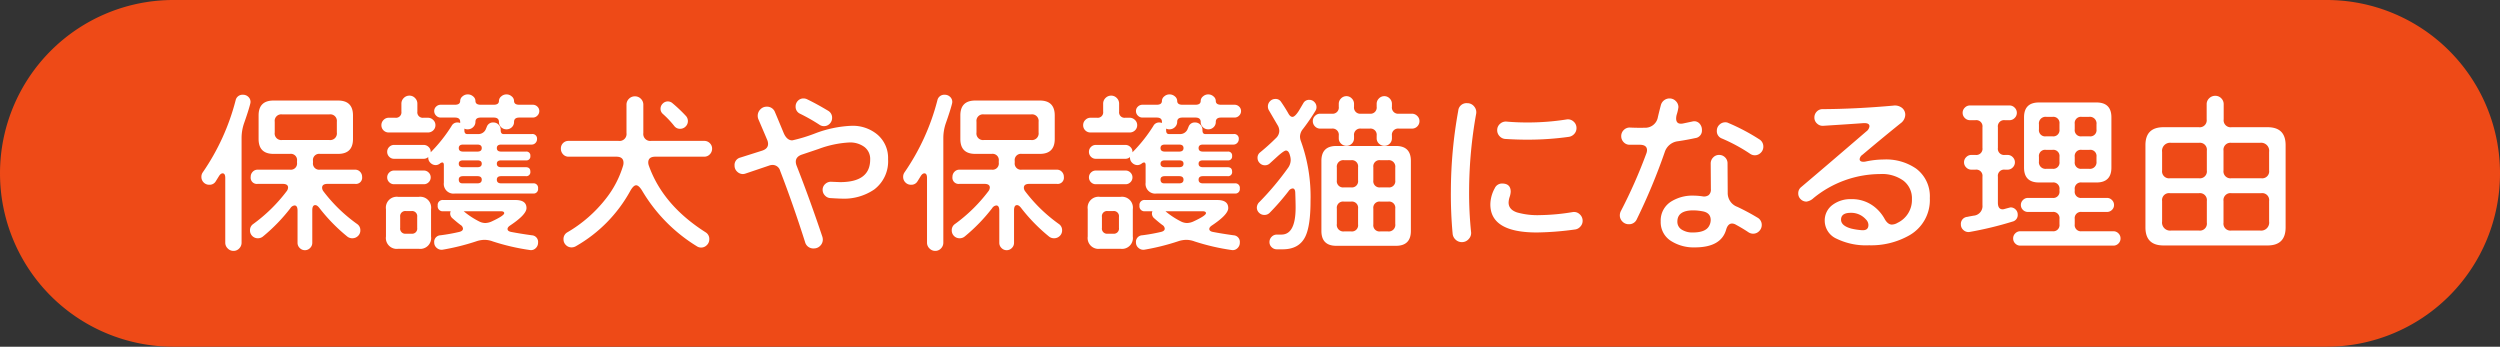
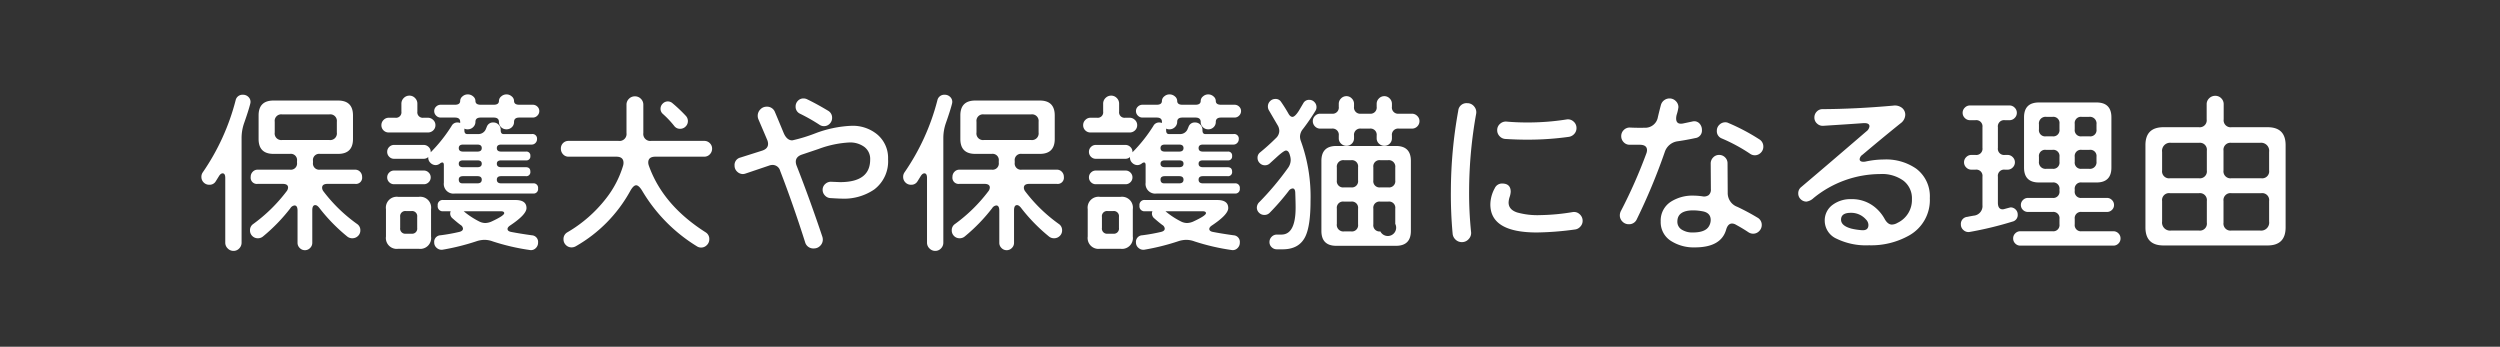
<svg xmlns="http://www.w3.org/2000/svg" width="570" height="79.048" viewBox="0 0 570 79.048">
  <rect x="0" y="0" width="570" height="79.048" fill="#333333" stroke="none" />
  <g id="グループ_1764" data-name="グループ 1764" transform="translate(-4036 -1347.476)">
-     <path id="パス_523" data-name="パス 523" d="M599.419,666.549H108.467a39.524,39.524,0,0,1,0-79.048H599.419a39.524,39.524,0,1,1,0,79.048" transform="translate(3967.057 759.975)" fill="#ee4a17" />
-     <path id="パス_2547" data-name="パス 2547" d="M-202.44-14.2a1.414,1.414,0,0,1-1.6,1.6h-6.28q-1.24,0-1.24.88a1.445,1.445,0,0,0,.32.84,35.348,35.348,0,0,0,7.68,7.44A1.678,1.678,0,0,1-202.84-2a1.707,1.707,0,0,1-.54,1.28,1.807,1.807,0,0,1-1.3.52,1.8,1.8,0,0,1-1.2-.44,39.443,39.443,0,0,1-6.28-6.44q-.52-.68-.96-.68-.68,0-.68,1.2V.84a1.614,1.614,0,0,1-.5,1.18,1.614,1.614,0,0,1-1.18.5,1.614,1.614,0,0,1-1.18-.5,1.614,1.614,0,0,1-.5-1.18V-6.48q0-1.2-.68-1.2a1.29,1.29,0,0,0-.96.64A39.856,39.856,0,0,1-225-.64a1.8,1.8,0,0,1-1.2.44,1.74,1.74,0,0,1-1.28-.52A1.74,1.74,0,0,1-228-2a1.678,1.678,0,0,1,.72-1.44,36.046,36.046,0,0,0,7.6-7.44,1.513,1.513,0,0,0,.36-.88q0-.84-1.24-.84h-5.68a1.414,1.414,0,0,1-1.6-1.6,1.616,1.616,0,0,1,.46-1.16,1.515,1.515,0,0,1,1.14-.48h7.36a1.414,1.414,0,0,0,1.6-1.6v-.4a1.414,1.414,0,0,0-1.6-1.6h-3.76q-3.4,0-3.4-3.4V-28.2q0-3.4,3.4-3.4h14.72q3.4,0,3.4,3.4v5.36q0,3.4-3.4,3.4h-4.12a1.414,1.414,0,0,0-1.6,1.6v.4a1.414,1.414,0,0,0,1.6,1.6h8a1.515,1.515,0,0,1,1.14.48A1.616,1.616,0,0,1-202.44-14.2Zm-25.44-17.08a2.188,2.188,0,0,1-.08.48q-.4,1.56-1.36,4.28a10.387,10.387,0,0,0-.6,3.44V.8a1.839,1.839,0,0,1-.54,1.32,1.741,1.741,0,0,1-1.3.56,1.806,1.806,0,0,1-1.32-.56A1.806,1.806,0,0,1-233.64.8V-13.96q0-1.04-.6-1.04-.44,0-.84.64l-.72,1.16a1.606,1.606,0,0,1-1.48.8,1.74,1.74,0,0,1-1.28-.52,1.74,1.74,0,0,1-.52-1.28,1.72,1.72,0,0,1,.32-1.04,51.479,51.479,0,0,0,7.48-16.4,1.594,1.594,0,0,1,1.68-1.28,1.7,1.7,0,0,1,1.22.48A1.549,1.549,0,0,1-227.88-31.28Zm19.68,6.96v-2.44a1.5,1.5,0,0,0-1.72-1.68h-10.76a1.485,1.485,0,0,0-1.68,1.68v2.44a1.5,1.5,0,0,0,1.68,1.72h10.76A1.52,1.52,0,0,0-208.2-24.32Zm46.16-4.88a1.422,1.422,0,0,1-.44,1.04,1.422,1.422,0,0,1-1.04.44h-3.08q-1.2,0-1.2,1a1.6,1.6,0,0,1-.5,1.2,1.7,1.7,0,0,1-1.22.48,1.7,1.7,0,0,1-1.22-.48,1.6,1.6,0,0,1-.5-1.2q0-1-1.2-1h-2.96q-1.2,0-1.2.96a1.628,1.628,0,0,1-.52,1.22,1.727,1.727,0,0,1-1.24.5,1.533,1.533,0,0,1-.76-.16v.4q0,.84.64.84h2.4a1.838,1.838,0,0,0,1.88-1.2l.2-.48a1.47,1.47,0,0,1,1.48-.96,1.6,1.6,0,0,1,1.2.5,1.647,1.647,0,0,1,.48,1.18v.08q0,.88.64.88h6.44a1.043,1.043,0,0,1,1.2,1.16,1.2,1.2,0,0,1-.36.88,1.151,1.151,0,0,1-.84.36h-6.96q-1,0-1,.8t1,.8h5.64a.884.884,0,0,1,1,1,.884.884,0,0,1-1,1h-5.64q-1,0-1,.76,0,.8,1,.8h5.6q1.04,0,1.04,1a.919.919,0,0,1-1.04,1.04h-5.6q-1,0-1,.8,0,.84,1,.84h7.24a1.025,1.025,0,0,1,1.16,1.16,1.025,1.025,0,0,1-1.16,1.16h-17.8a2.21,2.21,0,0,1-2.52-2.48v-4q0-.6-.36-.6a.88.88,0,0,0-.48.2,1.66,1.66,0,0,1-1,.4,1.68,1.68,0,0,1-1.2-.5,1.584,1.584,0,0,1-.52-1.18v-.16a1.5,1.5,0,0,1-1.04.4h-6.76a1.5,1.5,0,0,1-1.1-.46,1.548,1.548,0,0,1-.46-1.14,1.5,1.5,0,0,1,.46-1.1,1.5,1.5,0,0,1,1.1-.46h6.76a1.568,1.568,0,0,1,1.12.46,1.471,1.471,0,0,1,.48,1.1v.12a34.7,34.7,0,0,0,4.76-6,1.451,1.451,0,0,1,1.36-.8,1.507,1.507,0,0,1,.6.12v-.28q0-.96-1.2-.96h-3.24a1.422,1.422,0,0,1-1.04-.44A1.422,1.422,0,0,1-186-29.2a1.357,1.357,0,0,1,.44-1.02,1.456,1.456,0,0,1,1.04-.42h3.24q1.2,0,1.2-.88a1.347,1.347,0,0,1,.52-1.02,1.757,1.757,0,0,1,1.2-.46,1.809,1.809,0,0,1,1.24.46,1.347,1.347,0,0,1,.52,1.02q0,.88,1.2.88h2.96q1.2,0,1.2-.88a1.347,1.347,0,0,1,.52-1.02,1.757,1.757,0,0,1,1.2-.46,1.757,1.757,0,0,1,1.2.46,1.347,1.347,0,0,1,.52,1.02q0,.88,1.2.88h3.08a1.456,1.456,0,0,1,1.04.42A1.358,1.358,0,0,1-162.04-29.2ZM-185.72-26a1.6,1.6,0,0,1-.5,1.2,1.7,1.7,0,0,1-1.22.48h-8.92a1.628,1.628,0,0,1-1.2-.48,1.628,1.628,0,0,1-.48-1.2,1.614,1.614,0,0,1,.5-1.18,1.614,1.614,0,0,1,1.18-.5h1.48a1.237,1.237,0,0,0,1.4-1.4v-1.8a1.772,1.772,0,0,1,.54-1.3,1.772,1.772,0,0,1,1.3-.54,1.727,1.727,0,0,1,1.26.54,1.772,1.772,0,0,1,.54,1.3v1.8a1.237,1.237,0,0,0,1.4,1.4h1a1.68,1.68,0,0,1,1.2.5A1.584,1.584,0,0,1-185.72-26ZM-162.32.8a1.678,1.678,0,0,1-.56,1.28,1.5,1.5,0,0,1-1.32.4A49.454,49.454,0,0,1-172.64.52a5.563,5.563,0,0,0-1.88-.36,6.075,6.075,0,0,0-1.84.32,52.005,52.005,0,0,1-7.68,1.92,1.637,1.637,0,0,1-1.36-.38A1.572,1.572,0,0,1-186,.76a1.491,1.491,0,0,1,1.44-1.64,41.237,41.237,0,0,0,4.24-.76q.88-.2.88-.76a1.087,1.087,0,0,0-.56-.84q-.76-.56-1.8-1.48a1.439,1.439,0,0,1-.56-1.12,1.328,1.328,0,0,1,.12-.52h-1.68a1.131,1.131,0,0,1-1.28-1.28,1.131,1.131,0,0,1,1.28-1.28h16.44q2.52,0,2.52,1.84,0,1.48-3.72,3.96-.6.4-.6.8,0,.52.84.68,2.08.4,4.68.76A1.512,1.512,0,0,1-162.32.8ZM-186.8-14.08a1.5,1.5,0,0,1-.46,1.1,1.5,1.5,0,0,1-1.1.46h-6.8a1.5,1.5,0,0,1-1.1-.46,1.5,1.5,0,0,1-.46-1.1,1.5,1.5,0,0,1,.46-1.1,1.5,1.5,0,0,1,1.1-.46h6.8a1.5,1.5,0,0,1,1.1.46A1.5,1.5,0,0,1-186.8-14.08Zm.08,13.48a2.475,2.475,0,0,1-2.8,2.8h-4.68A2.475,2.475,0,0,1-197-.6V-6.84a2.475,2.475,0,0,1,2.8-2.8h4.68a2.475,2.475,0,0,1,2.8,2.8Zm11.56-20.16q0-.8-1-.8h-3.24q-1,0-1,.8t1,.8h3.24Q-175.16-19.96-175.16-20.76Zm0,3.56q0-.76-1-.76h-3.24q-1,0-1,.76,0,.8,1,.8h3.24Q-175.16-16.4-175.16-17.2Zm0,3.64q0-.8-1-.8h-3.24q-1,0-1,.76,0,.88.84.88h3.4Q-175.16-12.72-175.16-13.56Zm5.12,7.64q0-.44-.8-.44h-8.44A18.351,18.351,0,0,0-175.68-4a3.091,3.091,0,0,0,1.32.32,3.633,3.633,0,0,0,1.48-.36Q-170.04-5.36-170.04-5.92Zm-19.84,3.36V-5.08A1.167,1.167,0,0,0-191.2-6.4h-1.24a1.167,1.167,0,0,0-1.32,1.32v2.52a1.167,1.167,0,0,0,1.32,1.32h1.24A1.167,1.167,0,0,0-189.88-2.56Zm61.72-24.36a1.693,1.693,0,0,1-.52,1.24,1.693,1.693,0,0,1-1.24.52,1.6,1.6,0,0,1-1.32-.6,21.652,21.652,0,0,0-2.64-2.8,1.522,1.522,0,0,1-.52-1.16,1.614,1.614,0,0,1,.5-1.18,1.614,1.614,0,0,1,1.18-.5,1.593,1.593,0,0,1,1.04.4,33.727,33.727,0,0,1,3.04,2.88A1.717,1.717,0,0,1-128.16-26.92Zm5.52,6.28a1.807,1.807,0,0,1-.52,1.3,1.707,1.707,0,0,1-1.28.54h-11.12q-1.64,0-1.64,1.32a2.153,2.153,0,0,0,.12.68q3.2,9.04,12.96,15.24a1.751,1.751,0,0,1,.84,1.6,1.806,1.806,0,0,1-.56,1.32,1.806,1.806,0,0,1-1.32.56,1.777,1.777,0,0,1-1-.32,36.837,36.837,0,0,1-12.36-12.52q-.8-1.36-1.44-1.36t-1.4,1.4A32.508,32.508,0,0,1-153.68,1.6a1.957,1.957,0,0,1-1,.28,1.772,1.772,0,0,1-1.3-.54,1.772,1.772,0,0,1-.54-1.3,1.731,1.731,0,0,1,.88-1.6,30.741,30.741,0,0,0,8.76-7.64,22.644,22.644,0,0,0,3.96-7.6,2.481,2.481,0,0,0,.08-.6q0-1.4-1.64-1.4h-10.88a1.644,1.644,0,0,1-1.26-.54,1.846,1.846,0,0,1-.5-1.3,1.708,1.708,0,0,1,.5-1.26,1.708,1.708,0,0,1,1.26-.5h11.4a1.591,1.591,0,0,0,1.8-1.8v-6.44A1.852,1.852,0,0,1-141.6-32a1.852,1.852,0,0,1,1.36-.56,1.852,1.852,0,0,1,1.36.56,1.852,1.852,0,0,1,.56,1.36v6.44a1.591,1.591,0,0,0,1.8,1.8h12.08a1.74,1.74,0,0,1,1.28.52A1.693,1.693,0,0,1-122.64-20.64Zm27.36-7a1.839,1.839,0,0,1-.54,1.32,1.786,1.786,0,0,1-1.34.56,1.777,1.777,0,0,1-1-.32,41.79,41.79,0,0,0-4.44-2.52,1.728,1.728,0,0,1-1-1.64,1.807,1.807,0,0,1,.52-1.3,1.707,1.707,0,0,1,1.28-.54,1.854,1.854,0,0,1,.84.2q2.16,1.04,4.76,2.6A1.805,1.805,0,0,1-95.28-27.64Zm12.76,9.4a8.033,8.033,0,0,1-3.16,6.92A12.223,12.223,0,0,1-93.2-9.24q-.52,0-2.48-.12a1.778,1.778,0,0,1-1.24-.6,1.828,1.828,0,0,1-.52-1.28,1.73,1.73,0,0,1,.6-1.34,1.878,1.878,0,0,1,1.4-.5q1.88.08,2,.08,6.84,0,6.84-5.16a3.407,3.407,0,0,0-1.32-2.86,5.469,5.469,0,0,0-3.44-1.02,23.439,23.439,0,0,0-7,1.48l-3.8,1.28q-1.4.48-1.4,1.64a2.611,2.611,0,0,0,.2.92q3.04,7.76,5.84,16.12a2.153,2.153,0,0,1,.12.68A1.964,1.964,0,0,1-98,1.52a1.964,1.964,0,0,1-1.44.6,1.932,1.932,0,0,1-2-1.44Q-104.2-8-107.12-15.56a1.8,1.8,0,0,0-1.72-1.36,2.457,2.457,0,0,0-.84.16l-5.32,1.8a1.974,1.974,0,0,1-.6.12,1.872,1.872,0,0,1-1.34-.56,1.82,1.82,0,0,1-.58-1.36,1.737,1.737,0,0,1,1.32-1.84l4.92-1.56q1.4-.44,1.4-1.56a2.383,2.383,0,0,0-.24-1q-.04-.12-1.96-4.6a1.948,1.948,0,0,1-.16-.8,2.031,2.031,0,0,1,.6-1.46,1.933,1.933,0,0,1,1.44-.62,1.917,1.917,0,0,1,1.9,1.26q.54,1.26,1.98,4.74.72,1.68,1.96,1.68a36.2,36.2,0,0,0,5.24-1.6,26.167,26.167,0,0,1,8.2-1.72A8.761,8.761,0,0,1-85-23.88,6.976,6.976,0,0,1-82.52-18.24Zm40.08,4.04a1.414,1.414,0,0,1-1.6,1.6h-6.28q-1.24,0-1.24.88a1.445,1.445,0,0,0,.32.84,35.348,35.348,0,0,0,7.68,7.44A1.678,1.678,0,0,1-42.84-2a1.707,1.707,0,0,1-.54,1.28,1.807,1.807,0,0,1-1.3.52,1.8,1.8,0,0,1-1.2-.44,39.442,39.442,0,0,1-6.28-6.44q-.52-.68-.96-.68-.68,0-.68,1.2V.84a1.614,1.614,0,0,1-.5,1.18,1.614,1.614,0,0,1-1.18.5,1.614,1.614,0,0,1-1.18-.5,1.614,1.614,0,0,1-.5-1.18V-6.48q0-1.2-.68-1.2a1.29,1.29,0,0,0-.96.64A39.857,39.857,0,0,1-65-.64a1.8,1.8,0,0,1-1.2.44,1.74,1.74,0,0,1-1.28-.52A1.74,1.74,0,0,1-68-2a1.678,1.678,0,0,1,.72-1.44,36.045,36.045,0,0,0,7.6-7.44,1.513,1.513,0,0,0,.36-.88q0-.84-1.24-.84h-5.68a1.414,1.414,0,0,1-1.6-1.6,1.616,1.616,0,0,1,.46-1.16,1.515,1.515,0,0,1,1.14-.48h7.36a1.414,1.414,0,0,0,1.6-1.6v-.4a1.414,1.414,0,0,0-1.6-1.6h-3.76q-3.4,0-3.4-3.4V-28.2q0-3.4,3.4-3.4h14.72q3.4,0,3.4,3.4v5.36q0,3.4-3.4,3.4h-4.12a1.414,1.414,0,0,0-1.6,1.6v.4a1.414,1.414,0,0,0,1.6,1.6h8a1.515,1.515,0,0,1,1.14.48A1.616,1.616,0,0,1-42.44-14.2ZM-67.88-31.28a2.188,2.188,0,0,1-.08.48q-.4,1.56-1.36,4.28a10.386,10.386,0,0,0-.6,3.44V.8a1.839,1.839,0,0,1-.54,1.32,1.741,1.741,0,0,1-1.3.56,1.806,1.806,0,0,1-1.32-.56A1.806,1.806,0,0,1-73.64.8V-13.96q0-1.04-.6-1.04-.44,0-.84.64l-.72,1.16a1.606,1.606,0,0,1-1.48.8,1.74,1.74,0,0,1-1.28-.52,1.74,1.74,0,0,1-.52-1.28,1.72,1.72,0,0,1,.32-1.04,51.479,51.479,0,0,0,7.48-16.4,1.594,1.594,0,0,1,1.68-1.28,1.7,1.7,0,0,1,1.22.48A1.549,1.549,0,0,1-67.88-31.28Zm19.68,6.96v-2.44a1.5,1.5,0,0,0-1.72-1.68H-60.68a1.485,1.485,0,0,0-1.68,1.68v2.44a1.5,1.5,0,0,0,1.68,1.72h10.76A1.52,1.52,0,0,0-48.2-24.32ZM-2.04-29.2a1.422,1.422,0,0,1-.44,1.04,1.422,1.422,0,0,1-1.04.44H-6.6q-1.2,0-1.2,1a1.6,1.6,0,0,1-.5,1.2,1.7,1.7,0,0,1-1.22.48,1.7,1.7,0,0,1-1.22-.48,1.6,1.6,0,0,1-.5-1.2q0-1-1.2-1H-15.4q-1.2,0-1.2.96a1.628,1.628,0,0,1-.52,1.22,1.727,1.727,0,0,1-1.24.5,1.533,1.533,0,0,1-.76-.16v.4q0,.84.64.84h2.4a1.838,1.838,0,0,0,1.88-1.2l.2-.48a1.47,1.47,0,0,1,1.48-.96,1.6,1.6,0,0,1,1.2.5,1.647,1.647,0,0,1,.48,1.18v.08q0,.88.64.88h6.44a1.043,1.043,0,0,1,1.2,1.16,1.2,1.2,0,0,1-.36.88,1.151,1.151,0,0,1-.84.36h-6.96q-1,0-1,.8t1,.8h5.64a.884.884,0,0,1,1,1,.884.884,0,0,1-1,1h-5.64q-1,0-1,.76,0,.8,1,.8h5.6q1.04,0,1.04,1a.919.919,0,0,1-1.04,1.04h-5.6q-1,0-1,.8,0,.84,1,.84h7.24a1.025,1.025,0,0,1,1.16,1.16A1.025,1.025,0,0,1-3.48-10.4h-17.8a2.21,2.21,0,0,1-2.52-2.48v-4q0-.6-.36-.6a.88.88,0,0,0-.48.2,1.66,1.66,0,0,1-1,.4,1.68,1.68,0,0,1-1.2-.5,1.584,1.584,0,0,1-.52-1.18v-.16a1.5,1.5,0,0,1-1.04.4h-6.76a1.5,1.5,0,0,1-1.1-.46,1.548,1.548,0,0,1-.46-1.14,1.5,1.5,0,0,1,.46-1.1,1.5,1.5,0,0,1,1.1-.46h6.76a1.568,1.568,0,0,1,1.12.46,1.471,1.471,0,0,1,.48,1.1v.12a34.7,34.7,0,0,0,4.76-6,1.451,1.451,0,0,1,1.36-.8,1.507,1.507,0,0,1,.6.12v-.28q0-.96-1.2-.96h-3.24a1.422,1.422,0,0,1-1.04-.44A1.422,1.422,0,0,1-26-29.2a1.357,1.357,0,0,1,.44-1.02,1.456,1.456,0,0,1,1.04-.42h3.24q1.2,0,1.2-.88a1.347,1.347,0,0,1,.52-1.02,1.757,1.757,0,0,1,1.2-.46,1.809,1.809,0,0,1,1.24.46,1.347,1.347,0,0,1,.52,1.02q0,.88,1.2.88h2.96q1.2,0,1.2-.88a1.347,1.347,0,0,1,.52-1.02A1.757,1.757,0,0,1-9.52-33a1.757,1.757,0,0,1,1.2.46,1.347,1.347,0,0,1,.52,1.02q0,.88,1.2.88h3.08a1.456,1.456,0,0,1,1.04.42A1.358,1.358,0,0,1-2.04-29.2ZM-25.72-26a1.6,1.6,0,0,1-.5,1.2,1.7,1.7,0,0,1-1.22.48h-8.92a1.628,1.628,0,0,1-1.2-.48,1.628,1.628,0,0,1-.48-1.2,1.614,1.614,0,0,1,.5-1.18,1.614,1.614,0,0,1,1.18-.5h1.48a1.237,1.237,0,0,0,1.4-1.4v-1.8a1.772,1.772,0,0,1,.54-1.3,1.772,1.772,0,0,1,1.3-.54,1.727,1.727,0,0,1,1.26.54,1.772,1.772,0,0,1,.54,1.3v1.8a1.237,1.237,0,0,0,1.4,1.4h1a1.68,1.68,0,0,1,1.2.5A1.584,1.584,0,0,1-25.72-26ZM-2.32.8a1.678,1.678,0,0,1-.56,1.28,1.5,1.5,0,0,1-1.32.4A49.454,49.454,0,0,1-12.64.52,5.563,5.563,0,0,0-14.52.16a6.075,6.075,0,0,0-1.84.32A52,52,0,0,1-24.04,2.4a1.637,1.637,0,0,1-1.36-.38A1.572,1.572,0,0,1-26,.76,1.491,1.491,0,0,1-24.56-.88a41.237,41.237,0,0,0,4.24-.76q.88-.2.88-.76A1.088,1.088,0,0,0-20-3.24q-.76-.56-1.8-1.48a1.439,1.439,0,0,1-.56-1.12,1.328,1.328,0,0,1,.12-.52h-1.68A1.131,1.131,0,0,1-25.2-7.64a1.131,1.131,0,0,1,1.28-1.28H-7.48q2.52,0,2.52,1.84,0,1.48-3.72,3.96-.6.4-.6.8,0,.52.84.68,2.08.4,4.68.76A1.512,1.512,0,0,1-2.32.8ZM-26.8-14.08a1.5,1.5,0,0,1-.46,1.1,1.5,1.5,0,0,1-1.1.46h-6.8a1.5,1.5,0,0,1-1.1-.46,1.5,1.5,0,0,1-.46-1.1,1.5,1.5,0,0,1,.46-1.1,1.5,1.5,0,0,1,1.1-.46h6.8a1.5,1.5,0,0,1,1.1.46A1.5,1.5,0,0,1-26.8-14.08ZM-26.72-.6a2.475,2.475,0,0,1-2.8,2.8H-34.2A2.475,2.475,0,0,1-37-.6V-6.84a2.475,2.475,0,0,1,2.8-2.8h4.68a2.475,2.475,0,0,1,2.8,2.8Zm11.56-20.16q0-.8-1-.8H-19.4q-1,0-1,.8t1,.8h3.24Q-15.16-19.96-15.16-20.76Zm0,3.56q0-.76-1-.76H-19.4q-1,0-1,.76,0,.8,1,.8h3.24Q-15.16-16.4-15.16-17.2Zm0,3.64q0-.8-1-.8H-19.4q-1,0-1,.76,0,.88.84.88h3.4Q-15.16-12.72-15.16-13.56Zm5.12,7.64q0-.44-.8-.44h-8.44A18.351,18.351,0,0,0-15.68-4a3.091,3.091,0,0,0,1.32.32,3.633,3.633,0,0,0,1.48-.36Q-10.04-5.36-10.04-5.92ZM-29.88-2.56V-5.08A1.167,1.167,0,0,0-31.2-6.4h-1.24a1.167,1.167,0,0,0-1.32,1.32v2.52a1.167,1.167,0,0,0,1.32,1.32h1.24A1.167,1.167,0,0,0-29.88-2.56ZM38.64-26.92a1.66,1.66,0,0,1-.5,1.22,1.66,1.66,0,0,1-1.22.5H33.96a1.414,1.414,0,0,0-1.6,1.6v.6a1.66,1.66,0,0,1-.5,1.22,1.66,1.66,0,0,1-1.22.5,1.727,1.727,0,0,1-1.24-.5A1.628,1.628,0,0,1,28.88-23v-.6a1.414,1.414,0,0,0-1.6-1.6H25.32a1.414,1.414,0,0,0-1.6,1.6v.6a1.66,1.66,0,0,1-.5,1.22,1.66,1.66,0,0,1-1.22.5,1.727,1.727,0,0,1-1.24-.5A1.628,1.628,0,0,1,20.24-23v-.6a1.414,1.414,0,0,0-1.6-1.6H16a1.614,1.614,0,0,1-1.18-.5,1.66,1.66,0,0,1-.5-1.22,1.614,1.614,0,0,1,.5-1.18A1.614,1.614,0,0,1,16-28.6h2.64a1.414,1.414,0,0,0,1.6-1.6v-.64a1.693,1.693,0,0,1,.52-1.24A1.693,1.693,0,0,1,22-32.6a1.648,1.648,0,0,1,1.2.52,1.693,1.693,0,0,1,.52,1.24v.64a1.414,1.414,0,0,0,1.6,1.6h1.96a1.414,1.414,0,0,0,1.6-1.6v-.64a1.693,1.693,0,0,1,.52-1.24,1.693,1.693,0,0,1,1.24-.52,1.648,1.648,0,0,1,1.2.52,1.693,1.693,0,0,1,.52,1.24v.64a1.414,1.414,0,0,0,1.6,1.6h2.96a1.68,1.68,0,0,1,1.2.5A1.584,1.584,0,0,1,38.64-26.92ZM36.68-1.88q0,3.4-3.4,3.4H19.68q-3.4,0-3.4-3.4V-17.84q0-3.4,3.4-3.4h13.6q3.4,0,3.4,3.4ZM15.16-30.12a1.483,1.483,0,0,1-.2.8,46.52,46.52,0,0,1-2.88,4.2,2.831,2.831,0,0,0-.68,1.72,3.107,3.107,0,0,0,.2,1.04A37.127,37.127,0,0,1,13.8-8.68q0,5.6-1.16,8.04-1.4,2.96-5.2,2.96H6.12a1.647,1.647,0,0,1-1.18-.48A1.549,1.549,0,0,1,4.44.68a1.66,1.66,0,0,1,.5-1.22,1.614,1.614,0,0,1,1.18-.5H7.16q3.24,0,3.24-6.16,0-1.2-.08-3.4-.04-.96-.6-.96a1.284,1.284,0,0,0-.92.6A53.339,53.339,0,0,1,4.48-6a1.628,1.628,0,0,1-1.2.48,1.66,1.66,0,0,1-1.22-.5,1.614,1.614,0,0,1-.5-1.18,1.8,1.8,0,0,1,.6-1.28A64.431,64.431,0,0,0,8.64-16.2,3.156,3.156,0,0,0,9.28-18a3.792,3.792,0,0,0-.12-.92l-.08-.28q-.28-1-.88-1-.44,0-1.96,1.36-.88.8-1.8,1.64a1.592,1.592,0,0,1-1.04.36,1.614,1.614,0,0,1-1.18-.5,1.614,1.614,0,0,1-.5-1.18,1.486,1.486,0,0,1,.56-1.24,48.644,48.644,0,0,0,3.64-3.28,2.293,2.293,0,0,0,.76-1.64A2.663,2.663,0,0,0,6.4-25.8q-.52-.88-2.08-3.56a1.678,1.678,0,0,1-.24-.88,1.66,1.66,0,0,1,.5-1.22,1.614,1.614,0,0,1,1.18-.5,1.426,1.426,0,0,1,1.28.6q1,1.44,1.76,2.8.4.68.88.68.56,0,1.44-1.36L12.16-31a1.464,1.464,0,0,1,1.36-.76,1.549,1.549,0,0,1,1.16.5A1.6,1.6,0,0,1,15.16-30.12ZM33.12-13.4v-2.92A1.485,1.485,0,0,0,31.44-18H29.72a1.414,1.414,0,0,0-1.6,1.6v3a1.414,1.414,0,0,0,1.6,1.6h1.8A1.414,1.414,0,0,0,33.12-13.4Zm-8.48,0v-3a1.414,1.414,0,0,0-1.6-1.6H21.48a1.485,1.485,0,0,0-1.68,1.68v2.92a1.414,1.414,0,0,0,1.6,1.6h1.64A1.414,1.414,0,0,0,24.64-13.4Zm8.48,9.92V-6.96a1.414,1.414,0,0,0-1.6-1.6h-1.8a1.414,1.414,0,0,0-1.6,1.6v3.6a1.414,1.414,0,0,0,1.6,1.6h1.72A1.5,1.5,0,0,0,33.12-3.48Zm-8.48.12v-3.6a1.414,1.414,0,0,0-1.6-1.6H21.4a1.414,1.414,0,0,0-1.6,1.6v3.48a1.5,1.5,0,0,0,1.68,1.72h1.56A1.414,1.414,0,0,0,24.64-3.36Zm49.8-21.96a1.917,1.917,0,0,1-.5,1.32,2.071,2.071,0,0,1-1.26.68,68.216,68.216,0,0,1-9.56.64q-2.24,0-4.88-.16a1.925,1.925,0,0,1-1.32-.62,1.919,1.919,0,0,1-.56-1.38,1.861,1.861,0,0,1,.66-1.46,1.915,1.915,0,0,1,1.5-.5q2.24.2,4.76.2a56.771,56.771,0,0,0,8.84-.68,1.88,1.88,0,0,1,1.62.44A1.915,1.915,0,0,1,74.44-25.32Zm1.4,21.16a1.9,1.9,0,0,1-.52,1.3,1.909,1.909,0,0,1-1.24.66,69.077,69.077,0,0,1-8.68.68q-10.6,0-10.6-6.4a7.806,7.806,0,0,1,1-3.68,1.8,1.8,0,0,1,1.68-1.08q1.96,0,1.96,1.88a4.43,4.43,0,0,1-.24,1.18,4.522,4.522,0,0,0-.24,1.26q0,1.64,1.96,2.28a17.132,17.132,0,0,0,5.32.6,48.165,48.165,0,0,0,7.28-.68,1.851,1.851,0,0,1,1.62.46A1.974,1.974,0,0,1,75.84-4.16ZM51.56-28.56a100.844,100.844,0,0,0-1.6,17.32,86.311,86.311,0,0,0,.44,9.56,1.983,1.983,0,0,1-.52,1.64,2.01,2.01,0,0,1-1.56.72A2.036,2.036,0,0,1,46.88.12a2.091,2.091,0,0,1-.68-1.36A97.367,97.367,0,0,1,45.8-11a103.832,103.832,0,0,1,1.68-18.28A1.883,1.883,0,0,1,49.52-31a1.971,1.971,0,0,1,1.58.74A2.015,2.015,0,0,1,51.56-28.56Zm65.48,7.48a1.885,1.885,0,0,1-.58,1.38,1.885,1.885,0,0,1-1.38.58,1.872,1.872,0,0,1-1.08-.36,38.415,38.415,0,0,0-6.44-3.48,1.755,1.755,0,0,1-1.12-1.76,1.82,1.82,0,0,1,.58-1.36,1.872,1.872,0,0,1,1.34-.56,1.439,1.439,0,0,1,.72.16,46.424,46.424,0,0,1,7.04,3.72A1.9,1.9,0,0,1,117.04-21.08Zm-.36,17.84a1.951,1.951,0,0,1-.58,1.4,1.9,1.9,0,0,1-1.42.6,2,2,0,0,1-1.08-.36q-1.32-.88-2.8-1.68a1.775,1.775,0,0,0-.88-.28q-.96,0-1.36,1.4-1.16,4.04-7.12,4.04A9.592,9.592,0,0,1,96.16.52a5.039,5.039,0,0,1-2.52-4.56A5.086,5.086,0,0,1,96-8.56a9.115,9.115,0,0,1,5.16-1.36,14.3,14.3,0,0,1,2,.16,1.826,1.826,0,0,0,1.42-.28,1.646,1.646,0,0,0,.5-1.36l-.04-5.84a1.919,1.919,0,0,1,.56-1.38,1.82,1.82,0,0,1,1.36-.58,1.852,1.852,0,0,1,1.36.56,1.852,1.852,0,0,1,.56,1.36l.04,6.72a3.334,3.334,0,0,0,2.2,3.2,51.057,51.057,0,0,1,4.56,2.44A1.867,1.867,0,0,1,116.68-3.24Zm-15.16-19.8q-2.04.44-3.96.72a3.582,3.582,0,0,0-3,2.48A135.833,135.833,0,0,1,88.2-4.56,1.9,1.9,0,0,1,86.36-3.4,1.964,1.964,0,0,1,84.92-4a1.964,1.964,0,0,1-.6-1.44,2.13,2.13,0,0,1,.24-.96,113.652,113.652,0,0,0,5.8-13.12,2.283,2.283,0,0,0,.16-.76q0-1.24-1.68-1.24H86.56a1.82,1.82,0,0,1-1.36-.58,1.919,1.919,0,0,1-.56-1.38,1.9,1.9,0,0,1,.6-1.42,1.862,1.862,0,0,1,1.44-.54q1.76.08,3.28.04A2.913,2.913,0,0,0,93-27.84q.32-1.36.68-2.72a2.047,2.047,0,0,1,1.96-1.52,1.964,1.964,0,0,1,1.44.6,1.919,1.919,0,0,1,.6,1.4,9.652,9.652,0,0,1-.4,1.72,3.526,3.526,0,0,0-.12.84q0,1.2,1.08,1.2a2.693,2.693,0,0,0,.44-.04l2.08-.44a2.808,2.808,0,0,1,.48-.08,1.635,1.635,0,0,1,1.3.58,2.1,2.1,0,0,1,.5,1.42A1.713,1.713,0,0,1,101.52-23.04Zm3.52,18.68q0-1.68-1.92-2a12.191,12.191,0,0,0-2.04-.2q-3.64,0-3.64,2.56a2.08,2.08,0,0,0,.98,1.82,4.463,4.463,0,0,0,2.54.66q2.8,0,3.64-1.36A2.8,2.8,0,0,0,105.04-4.36Zm49.96-5a9.248,9.248,0,0,1-4.72,8.52,17.6,17.6,0,0,1-9.16,2.24,15.268,15.268,0,0,1-7.38-1.5,4.507,4.507,0,0,1-2.7-4.02,4.384,4.384,0,0,1,1.88-3.76,6.813,6.813,0,0,1,4.16-1.24,8.2,8.2,0,0,1,5.68,2.08,9.064,9.064,0,0,1,1.92,2.4q.72,1.32,1.68,1.32a2.707,2.707,0,0,0,1.28-.4,5.753,5.753,0,0,0,3.28-5.4,5.042,5.042,0,0,0-1.98-4.24,8.312,8.312,0,0,0-5.3-1.48,24.146,24.146,0,0,0-15.16,5.48,2.935,2.935,0,0,1-1.6.8,1.839,1.839,0,0,1-1.32-.54,1.786,1.786,0,0,1-.56-1.34,1.781,1.781,0,0,1,.68-1.44q5.92-5,14.84-12.68a1.719,1.719,0,0,0,.72-1.16q0-.84-1.52-.72-2.68.2-9.04.6a1.843,1.843,0,0,1-1.4-.52,1.791,1.791,0,0,1-.6-1.36,1.887,1.887,0,0,1,.54-1.36,1.786,1.786,0,0,1,1.34-.56q7.6-.04,16.08-.8a2.64,2.64,0,0,1,2,.5,1.991,1.991,0,0,1,.76,1.62,2.49,2.49,0,0,1-1.08,1.92q-4.08,3.28-8.68,7.16a1.4,1.4,0,0,0-.64,1q0,.6.88.6a2.48,2.48,0,0,0,.6-.08,20.3,20.3,0,0,1,4.04-.44,12.042,12.042,0,0,1,7.36,2.08A7.86,7.86,0,0,1,155-9.36ZM139.48-2.04q1.52.12,1.52-1.2a1.814,1.814,0,0,0-.56-1.24A4.46,4.46,0,0,0,136.96-6q-2.2,0-2.2,1.56,0,1.4,2.36,2.04A15.311,15.311,0,0,0,139.48-2.04Zm59,1.88A1.58,1.58,0,0,1,198,1a1.58,1.58,0,0,1-1.16.48h-21.2A1.58,1.58,0,0,1,174.48,1,1.58,1.58,0,0,1,174-.16a1.58,1.58,0,0,1,.48-1.16,1.58,1.58,0,0,1,1.16-.48h7.32a1.414,1.414,0,0,0,1.6-1.6V-4.6a1.414,1.414,0,0,0-1.6-1.6h-5.6a1.568,1.568,0,0,1-1.12-.46,1.515,1.515,0,0,1-.48-1.14,1.535,1.535,0,0,1,.48-1.12,1.535,1.535,0,0,1,1.12-.48h5.6a1.414,1.414,0,0,0,1.6-1.6v-.32a1.414,1.414,0,0,0-1.6-1.6h-3.08q-3.4,0-3.4-3.4V-27.76q0-3.4,3.4-3.4H193q3.4,0,3.4,3.4v11.44q0,3.4-3.4,3.4h-3.36a1.414,1.414,0,0,0-1.6,1.6V-11a1.414,1.414,0,0,0,1.6,1.6h5.76a1.535,1.535,0,0,1,1.12.48A1.535,1.535,0,0,1,197-7.8a1.515,1.515,0,0,1-.48,1.14,1.568,1.568,0,0,1-1.12.46h-5.76a1.414,1.414,0,0,0-1.6,1.6v1.2a1.414,1.414,0,0,0,1.6,1.6h7.2a1.58,1.58,0,0,1,1.16.48A1.58,1.58,0,0,1,198.48-.16ZM175.04-5.6a1.53,1.53,0,0,1-1.2,1.6,80.541,80.541,0,0,1-9.76,2.36,1.66,1.66,0,0,1-1.38-.4,1.648,1.648,0,0,1-.62-1.32,1.6,1.6,0,0,1,1.48-1.72q.52-.12,1.48-.28A2.183,2.183,0,0,0,167-7.76v-6.48a1.414,1.414,0,0,0-1.6-1.6h-.92a1.614,1.614,0,0,1-1.18-.5,1.614,1.614,0,0,1-.5-1.18,1.614,1.614,0,0,1,.5-1.18,1.614,1.614,0,0,1,1.18-.5h.92a1.414,1.414,0,0,0,1.6-1.6v-4.72a1.414,1.414,0,0,0-1.6-1.6h-1.24a1.614,1.614,0,0,1-1.18-.5,1.614,1.614,0,0,1-.5-1.18,1.614,1.614,0,0,1,.5-1.18,1.614,1.614,0,0,1,1.18-.5h9a1.614,1.614,0,0,1,1.18.5,1.614,1.614,0,0,1,.5,1.18,1.614,1.614,0,0,1-.5,1.18,1.614,1.614,0,0,1-1.18.5h-1.04a1.414,1.414,0,0,0-1.6,1.6v4.72a1.414,1.414,0,0,0,1.6,1.6h.6a1.614,1.614,0,0,1,1.18.5,1.614,1.614,0,0,1,.5,1.18,1.614,1.614,0,0,1-.5,1.18,1.614,1.614,0,0,1-1.18.5h-.6a1.414,1.414,0,0,0-1.6,1.6v5.92q0,1.52,1.08,1.52a1.4,1.4,0,0,0,.44-.08q1.32-.36,1.36-.36a1.58,1.58,0,0,1,1.16.48A1.58,1.58,0,0,1,175.04-5.6ZM193-25.04v-1.12a1.52,1.52,0,0,0-1.72-1.72h-1.64a1.414,1.414,0,0,0-1.6,1.6v1.24a1.414,1.414,0,0,0,1.6,1.6h1.76A1.414,1.414,0,0,0,193-25.04Zm0,7.32v-1.04a1.414,1.414,0,0,0-1.6-1.6h-1.76a1.414,1.414,0,0,0-1.6,1.6v1.12a1.414,1.414,0,0,0,1.6,1.6h1.64A1.5,1.5,0,0,0,193-17.72Zm-8.44-7.32v-1.24a1.414,1.414,0,0,0-1.6-1.6H181.6a1.52,1.52,0,0,0-1.72,1.72v1.12a1.414,1.414,0,0,0,1.6,1.6h1.48A1.414,1.414,0,0,0,184.56-25.04Zm0,7.4v-1.12a1.414,1.414,0,0,0-1.6-1.6h-1.48a1.414,1.414,0,0,0-1.6,1.6v1.04a1.5,1.5,0,0,0,1.72,1.68h1.36A1.414,1.414,0,0,0,184.56-17.64ZM236.12-2.68q0,4.12-4.12,4.12H208.28q-4.12,0-4.12-4.12V-21.44q0-4.08,4.12-4.08h8.04a1.591,1.591,0,0,0,1.8-1.8v-3.44a1.82,1.82,0,0,1,.58-1.36,1.919,1.919,0,0,1,1.38-.56,1.852,1.852,0,0,1,1.36.56,1.852,1.852,0,0,1,.56,1.36v3.44a1.591,1.591,0,0,0,1.8,1.8H232q4.12,0,4.12,4.08Zm-3.76-13v-4.2a1.838,1.838,0,0,0-2.08-2.08h-6.52a1.591,1.591,0,0,0-1.8,1.8v4.48a1.591,1.591,0,0,0,1.8,1.8h6.8A1.591,1.591,0,0,0,232.36-15.68Zm0,11.64V-8.68a1.591,1.591,0,0,0-1.8-1.8h-6.8a1.591,1.591,0,0,0-1.8,1.8v4.92a1.591,1.591,0,0,0,1.8,1.8h6.52A1.838,1.838,0,0,0,232.36-4.04Zm-14.2-11.64v-4.48a1.591,1.591,0,0,0-1.8-1.8h-6.32a1.838,1.838,0,0,0-2.08,2.08v4.2a1.591,1.591,0,0,0,1.8,1.8h6.6A1.591,1.591,0,0,0,218.16-15.68Zm0,11.92V-8.68a1.591,1.591,0,0,0-1.8-1.8h-6.6a1.591,1.591,0,0,0-1.8,1.8v4.64a1.838,1.838,0,0,0,2.08,2.08h6.32A1.591,1.591,0,0,0,218.16-3.76Z" transform="translate(4321 1402)" fill="#fff" />
+     <path id="パス_2547" data-name="パス 2547" d="M-202.44-14.2a1.414,1.414,0,0,1-1.6,1.6h-6.28q-1.24,0-1.24.88a1.445,1.445,0,0,0,.32.84,35.348,35.348,0,0,0,7.68,7.44A1.678,1.678,0,0,1-202.84-2a1.707,1.707,0,0,1-.54,1.28,1.807,1.807,0,0,1-1.3.52,1.8,1.8,0,0,1-1.2-.44,39.443,39.443,0,0,1-6.28-6.44q-.52-.68-.96-.68-.68,0-.68,1.2V.84a1.614,1.614,0,0,1-.5,1.18,1.614,1.614,0,0,1-1.18.5,1.614,1.614,0,0,1-1.18-.5,1.614,1.614,0,0,1-.5-1.18V-6.48q0-1.2-.68-1.2a1.29,1.29,0,0,0-.96.64A39.856,39.856,0,0,1-225-.64a1.8,1.8,0,0,1-1.2.44,1.74,1.74,0,0,1-1.28-.52A1.74,1.74,0,0,1-228-2a1.678,1.678,0,0,1,.72-1.44,36.046,36.046,0,0,0,7.6-7.44,1.513,1.513,0,0,0,.36-.88q0-.84-1.24-.84h-5.68a1.414,1.414,0,0,1-1.6-1.6,1.616,1.616,0,0,1,.46-1.16,1.515,1.515,0,0,1,1.14-.48h7.36a1.414,1.414,0,0,0,1.6-1.6v-.4a1.414,1.414,0,0,0-1.6-1.6h-3.76q-3.4,0-3.4-3.4V-28.2q0-3.4,3.4-3.4h14.72q3.4,0,3.4,3.4v5.36q0,3.4-3.4,3.4h-4.12a1.414,1.414,0,0,0-1.6,1.6v.4a1.414,1.414,0,0,0,1.6,1.6h8a1.515,1.515,0,0,1,1.14.48A1.616,1.616,0,0,1-202.44-14.2Zm-25.44-17.08a2.188,2.188,0,0,1-.08.48q-.4,1.56-1.36,4.28a10.387,10.387,0,0,0-.6,3.44V.8a1.839,1.839,0,0,1-.54,1.32,1.741,1.741,0,0,1-1.3.56,1.806,1.806,0,0,1-1.32-.56A1.806,1.806,0,0,1-233.64.8V-13.96q0-1.04-.6-1.04-.44,0-.84.64l-.72,1.16a1.606,1.606,0,0,1-1.48.8,1.74,1.74,0,0,1-1.28-.52,1.74,1.74,0,0,1-.52-1.28,1.72,1.72,0,0,1,.32-1.04,51.479,51.479,0,0,0,7.48-16.4,1.594,1.594,0,0,1,1.68-1.28,1.7,1.7,0,0,1,1.22.48A1.549,1.549,0,0,1-227.88-31.28Zm19.68,6.96v-2.44a1.5,1.5,0,0,0-1.72-1.68h-10.76a1.485,1.485,0,0,0-1.68,1.68v2.44a1.5,1.5,0,0,0,1.68,1.72h10.76A1.52,1.52,0,0,0-208.2-24.32Zm46.16-4.88a1.422,1.422,0,0,1-.44,1.04,1.422,1.422,0,0,1-1.04.44h-3.08q-1.2,0-1.2,1a1.6,1.6,0,0,1-.5,1.2,1.7,1.7,0,0,1-1.22.48,1.7,1.7,0,0,1-1.22-.48,1.6,1.6,0,0,1-.5-1.2q0-1-1.2-1h-2.96q-1.2,0-1.2.96a1.628,1.628,0,0,1-.52,1.22,1.727,1.727,0,0,1-1.24.5,1.533,1.533,0,0,1-.76-.16v.4q0,.84.64.84h2.4a1.838,1.838,0,0,0,1.88-1.2l.2-.48a1.47,1.47,0,0,1,1.48-.96,1.6,1.6,0,0,1,1.2.5,1.647,1.647,0,0,1,.48,1.18v.08q0,.88.64.88h6.44a1.043,1.043,0,0,1,1.2,1.16,1.2,1.2,0,0,1-.36.88,1.151,1.151,0,0,1-.84.36h-6.96q-1,0-1,.8t1,.8h5.64a.884.884,0,0,1,1,1,.884.884,0,0,1-1,1h-5.64q-1,0-1,.76,0,.8,1,.8h5.6q1.04,0,1.04,1a.919.919,0,0,1-1.04,1.04h-5.6q-1,0-1,.8,0,.84,1,.84h7.24a1.025,1.025,0,0,1,1.16,1.16,1.025,1.025,0,0,1-1.16,1.16h-17.8a2.21,2.21,0,0,1-2.52-2.48v-4q0-.6-.36-.6a.88.88,0,0,0-.48.2,1.66,1.66,0,0,1-1,.4,1.68,1.68,0,0,1-1.2-.5,1.584,1.584,0,0,1-.52-1.18v-.16a1.5,1.5,0,0,1-1.04.4h-6.76a1.5,1.5,0,0,1-1.1-.46,1.548,1.548,0,0,1-.46-1.14,1.5,1.5,0,0,1,.46-1.1,1.5,1.5,0,0,1,1.1-.46h6.76a1.568,1.568,0,0,1,1.12.46,1.471,1.471,0,0,1,.48,1.1v.12a34.7,34.7,0,0,0,4.76-6,1.451,1.451,0,0,1,1.36-.8,1.507,1.507,0,0,1,.6.12v-.28q0-.96-1.2-.96h-3.24a1.422,1.422,0,0,1-1.04-.44A1.422,1.422,0,0,1-186-29.2a1.357,1.357,0,0,1,.44-1.02,1.456,1.456,0,0,1,1.04-.42h3.24q1.2,0,1.2-.88a1.347,1.347,0,0,1,.52-1.02,1.757,1.757,0,0,1,1.2-.46,1.809,1.809,0,0,1,1.24.46,1.347,1.347,0,0,1,.52,1.02q0,.88,1.2.88h2.96q1.2,0,1.2-.88a1.347,1.347,0,0,1,.52-1.02,1.757,1.757,0,0,1,1.2-.46,1.757,1.757,0,0,1,1.2.46,1.347,1.347,0,0,1,.52,1.02q0,.88,1.2.88h3.08a1.456,1.456,0,0,1,1.04.42A1.358,1.358,0,0,1-162.04-29.2ZM-185.72-26a1.6,1.6,0,0,1-.5,1.2,1.7,1.7,0,0,1-1.22.48h-8.92a1.628,1.628,0,0,1-1.2-.48,1.628,1.628,0,0,1-.48-1.2,1.614,1.614,0,0,1,.5-1.18,1.614,1.614,0,0,1,1.18-.5h1.48a1.237,1.237,0,0,0,1.4-1.4v-1.8a1.772,1.772,0,0,1,.54-1.3,1.772,1.772,0,0,1,1.3-.54,1.727,1.727,0,0,1,1.26.54,1.772,1.772,0,0,1,.54,1.3v1.8a1.237,1.237,0,0,0,1.4,1.4h1a1.68,1.68,0,0,1,1.2.5A1.584,1.584,0,0,1-185.72-26ZM-162.32.8a1.678,1.678,0,0,1-.56,1.28,1.5,1.5,0,0,1-1.32.4A49.454,49.454,0,0,1-172.64.52a5.563,5.563,0,0,0-1.88-.36,6.075,6.075,0,0,0-1.84.32,52.005,52.005,0,0,1-7.68,1.92,1.637,1.637,0,0,1-1.36-.38A1.572,1.572,0,0,1-186,.76a1.491,1.491,0,0,1,1.44-1.64,41.237,41.237,0,0,0,4.24-.76q.88-.2.88-.76a1.087,1.087,0,0,0-.56-.84q-.76-.56-1.8-1.48a1.439,1.439,0,0,1-.56-1.12,1.328,1.328,0,0,1,.12-.52h-1.68a1.131,1.131,0,0,1-1.28-1.28,1.131,1.131,0,0,1,1.28-1.28h16.44q2.52,0,2.52,1.84,0,1.48-3.72,3.96-.6.4-.6.8,0,.52.84.68,2.08.4,4.68.76A1.512,1.512,0,0,1-162.32.8ZM-186.8-14.08a1.5,1.5,0,0,1-.46,1.1,1.5,1.5,0,0,1-1.1.46h-6.8a1.5,1.5,0,0,1-1.1-.46,1.5,1.5,0,0,1-.46-1.1,1.5,1.5,0,0,1,.46-1.1,1.5,1.5,0,0,1,1.1-.46h6.8a1.5,1.5,0,0,1,1.1.46A1.5,1.5,0,0,1-186.8-14.08Zm.08,13.48a2.475,2.475,0,0,1-2.8,2.8h-4.68A2.475,2.475,0,0,1-197-.6V-6.84a2.475,2.475,0,0,1,2.8-2.8h4.68a2.475,2.475,0,0,1,2.8,2.8Zm11.56-20.16q0-.8-1-.8h-3.24q-1,0-1,.8t1,.8h3.24Q-175.16-19.96-175.16-20.76Zm0,3.56q0-.76-1-.76h-3.24q-1,0-1,.76,0,.8,1,.8h3.24Q-175.16-16.4-175.16-17.2Zm0,3.64q0-.8-1-.8h-3.24q-1,0-1,.76,0,.88.84.88h3.4Q-175.16-12.72-175.16-13.56Zm5.12,7.64q0-.44-.8-.44h-8.44A18.351,18.351,0,0,0-175.68-4a3.091,3.091,0,0,0,1.32.32,3.633,3.633,0,0,0,1.48-.36Q-170.04-5.36-170.04-5.92Zm-19.84,3.36V-5.08A1.167,1.167,0,0,0-191.2-6.4h-1.24a1.167,1.167,0,0,0-1.32,1.32v2.52a1.167,1.167,0,0,0,1.32,1.32h1.24A1.167,1.167,0,0,0-189.88-2.56Zm61.72-24.36a1.693,1.693,0,0,1-.52,1.24,1.693,1.693,0,0,1-1.24.52,1.6,1.6,0,0,1-1.32-.6,21.652,21.652,0,0,0-2.64-2.8,1.522,1.522,0,0,1-.52-1.16,1.614,1.614,0,0,1,.5-1.18,1.614,1.614,0,0,1,1.18-.5,1.593,1.593,0,0,1,1.04.4,33.727,33.727,0,0,1,3.04,2.88A1.717,1.717,0,0,1-128.16-26.92Zm5.52,6.28a1.807,1.807,0,0,1-.52,1.3,1.707,1.707,0,0,1-1.28.54h-11.12q-1.64,0-1.64,1.32a2.153,2.153,0,0,0,.12.68q3.2,9.04,12.96,15.24a1.751,1.751,0,0,1,.84,1.6,1.806,1.806,0,0,1-.56,1.32,1.806,1.806,0,0,1-1.32.56,1.777,1.777,0,0,1-1-.32,36.837,36.837,0,0,1-12.36-12.52q-.8-1.36-1.44-1.36t-1.4,1.4A32.508,32.508,0,0,1-153.68,1.6a1.957,1.957,0,0,1-1,.28,1.772,1.772,0,0,1-1.3-.54,1.772,1.772,0,0,1-.54-1.3,1.731,1.731,0,0,1,.88-1.6,30.741,30.741,0,0,0,8.76-7.64,22.644,22.644,0,0,0,3.96-7.6,2.481,2.481,0,0,0,.08-.6q0-1.4-1.64-1.4h-10.88a1.644,1.644,0,0,1-1.26-.54,1.846,1.846,0,0,1-.5-1.3,1.708,1.708,0,0,1,.5-1.26,1.708,1.708,0,0,1,1.26-.5h11.4a1.591,1.591,0,0,0,1.8-1.8v-6.44A1.852,1.852,0,0,1-141.6-32a1.852,1.852,0,0,1,1.36-.56,1.852,1.852,0,0,1,1.36.56,1.852,1.852,0,0,1,.56,1.36v6.44a1.591,1.591,0,0,0,1.8,1.8h12.08a1.74,1.74,0,0,1,1.28.52A1.693,1.693,0,0,1-122.64-20.64Zm27.36-7a1.839,1.839,0,0,1-.54,1.32,1.786,1.786,0,0,1-1.34.56,1.777,1.777,0,0,1-1-.32,41.79,41.79,0,0,0-4.44-2.52,1.728,1.728,0,0,1-1-1.64,1.807,1.807,0,0,1,.52-1.3,1.707,1.707,0,0,1,1.28-.54,1.854,1.854,0,0,1,.84.2q2.16,1.04,4.76,2.6A1.805,1.805,0,0,1-95.28-27.64Zm12.76,9.4a8.033,8.033,0,0,1-3.16,6.92A12.223,12.223,0,0,1-93.2-9.24q-.52,0-2.48-.12a1.778,1.778,0,0,1-1.24-.6,1.828,1.828,0,0,1-.52-1.28,1.73,1.73,0,0,1,.6-1.34,1.878,1.878,0,0,1,1.4-.5q1.88.08,2,.08,6.84,0,6.84-5.16a3.407,3.407,0,0,0-1.32-2.86,5.469,5.469,0,0,0-3.44-1.02,23.439,23.439,0,0,0-7,1.48l-3.8,1.28q-1.4.48-1.4,1.64a2.611,2.611,0,0,0,.2.92q3.04,7.76,5.84,16.12a2.153,2.153,0,0,1,.12.68A1.964,1.964,0,0,1-98,1.52a1.964,1.964,0,0,1-1.44.6,1.932,1.932,0,0,1-2-1.44Q-104.2-8-107.12-15.56a1.8,1.8,0,0,0-1.72-1.36,2.457,2.457,0,0,0-.84.16l-5.32,1.8a1.974,1.974,0,0,1-.6.12,1.872,1.872,0,0,1-1.34-.56,1.82,1.82,0,0,1-.58-1.36,1.737,1.737,0,0,1,1.32-1.84l4.92-1.56q1.4-.44,1.4-1.56a2.383,2.383,0,0,0-.24-1q-.04-.12-1.96-4.6a1.948,1.948,0,0,1-.16-.8,2.031,2.031,0,0,1,.6-1.46,1.933,1.933,0,0,1,1.44-.62,1.917,1.917,0,0,1,1.9,1.26q.54,1.26,1.98,4.74.72,1.68,1.96,1.68a36.2,36.2,0,0,0,5.24-1.6,26.167,26.167,0,0,1,8.2-1.72A8.761,8.761,0,0,1-85-23.88,6.976,6.976,0,0,1-82.52-18.24Zm40.08,4.04a1.414,1.414,0,0,1-1.6,1.6h-6.28q-1.24,0-1.24.88a1.445,1.445,0,0,0,.32.84,35.348,35.348,0,0,0,7.68,7.44A1.678,1.678,0,0,1-42.84-2a1.707,1.707,0,0,1-.54,1.28,1.807,1.807,0,0,1-1.3.52,1.8,1.8,0,0,1-1.2-.44,39.442,39.442,0,0,1-6.28-6.44q-.52-.68-.96-.68-.68,0-.68,1.2V.84a1.614,1.614,0,0,1-.5,1.18,1.614,1.614,0,0,1-1.18.5,1.614,1.614,0,0,1-1.18-.5,1.614,1.614,0,0,1-.5-1.18V-6.48q0-1.2-.68-1.2a1.29,1.29,0,0,0-.96.64A39.857,39.857,0,0,1-65-.64a1.8,1.8,0,0,1-1.2.44,1.74,1.74,0,0,1-1.28-.52A1.74,1.74,0,0,1-68-2a1.678,1.678,0,0,1,.72-1.44,36.045,36.045,0,0,0,7.6-7.44,1.513,1.513,0,0,0,.36-.88q0-.84-1.24-.84h-5.68a1.414,1.414,0,0,1-1.6-1.6,1.616,1.616,0,0,1,.46-1.16,1.515,1.515,0,0,1,1.14-.48h7.36a1.414,1.414,0,0,0,1.6-1.6v-.4a1.414,1.414,0,0,0-1.6-1.6h-3.76q-3.4,0-3.4-3.4V-28.2q0-3.4,3.4-3.4h14.72q3.4,0,3.4,3.4v5.36q0,3.4-3.4,3.4h-4.12a1.414,1.414,0,0,0-1.6,1.6v.4a1.414,1.414,0,0,0,1.6,1.6h8a1.515,1.515,0,0,1,1.14.48A1.616,1.616,0,0,1-42.44-14.2ZM-67.88-31.28a2.188,2.188,0,0,1-.08.48q-.4,1.56-1.36,4.28a10.386,10.386,0,0,0-.6,3.44V.8a1.839,1.839,0,0,1-.54,1.32,1.741,1.741,0,0,1-1.3.56,1.806,1.806,0,0,1-1.32-.56A1.806,1.806,0,0,1-73.64.8V-13.96q0-1.04-.6-1.04-.44,0-.84.64l-.72,1.16a1.606,1.606,0,0,1-1.48.8,1.74,1.74,0,0,1-1.28-.52,1.74,1.74,0,0,1-.52-1.28,1.72,1.72,0,0,1,.32-1.04,51.479,51.479,0,0,0,7.48-16.4,1.594,1.594,0,0,1,1.68-1.28,1.7,1.7,0,0,1,1.22.48A1.549,1.549,0,0,1-67.88-31.28Zm19.68,6.96v-2.44a1.5,1.5,0,0,0-1.72-1.68H-60.68a1.485,1.485,0,0,0-1.68,1.68v2.44a1.5,1.5,0,0,0,1.68,1.72h10.76A1.52,1.52,0,0,0-48.2-24.32ZM-2.04-29.2a1.422,1.422,0,0,1-.44,1.04,1.422,1.422,0,0,1-1.04.44H-6.6q-1.2,0-1.2,1a1.6,1.6,0,0,1-.5,1.2,1.7,1.7,0,0,1-1.22.48,1.7,1.7,0,0,1-1.22-.48,1.6,1.6,0,0,1-.5-1.2q0-1-1.2-1H-15.4q-1.2,0-1.2.96a1.628,1.628,0,0,1-.52,1.22,1.727,1.727,0,0,1-1.24.5,1.533,1.533,0,0,1-.76-.16v.4q0,.84.64.84h2.4a1.838,1.838,0,0,0,1.88-1.2l.2-.48a1.47,1.47,0,0,1,1.48-.96,1.6,1.6,0,0,1,1.2.5,1.647,1.647,0,0,1,.48,1.18v.08q0,.88.64.88h6.44a1.043,1.043,0,0,1,1.2,1.16,1.2,1.2,0,0,1-.36.88,1.151,1.151,0,0,1-.84.36h-6.96q-1,0-1,.8t1,.8h5.64a.884.884,0,0,1,1,1,.884.884,0,0,1-1,1h-5.64q-1,0-1,.76,0,.8,1,.8h5.6q1.04,0,1.04,1a.919.919,0,0,1-1.04,1.04h-5.6q-1,0-1,.8,0,.84,1,.84h7.24a1.025,1.025,0,0,1,1.16,1.16A1.025,1.025,0,0,1-3.48-10.4h-17.8a2.21,2.21,0,0,1-2.52-2.48v-4q0-.6-.36-.6a.88.88,0,0,0-.48.2,1.66,1.66,0,0,1-1,.4,1.68,1.68,0,0,1-1.2-.5,1.584,1.584,0,0,1-.52-1.18v-.16a1.5,1.5,0,0,1-1.04.4h-6.76a1.5,1.5,0,0,1-1.1-.46,1.548,1.548,0,0,1-.46-1.14,1.5,1.5,0,0,1,.46-1.1,1.5,1.5,0,0,1,1.1-.46h6.76a1.568,1.568,0,0,1,1.12.46,1.471,1.471,0,0,1,.48,1.1v.12a34.7,34.7,0,0,0,4.76-6,1.451,1.451,0,0,1,1.36-.8,1.507,1.507,0,0,1,.6.12v-.28q0-.96-1.2-.96h-3.24a1.422,1.422,0,0,1-1.04-.44A1.422,1.422,0,0,1-26-29.2a1.357,1.357,0,0,1,.44-1.02,1.456,1.456,0,0,1,1.04-.42h3.24q1.2,0,1.2-.88a1.347,1.347,0,0,1,.52-1.02,1.757,1.757,0,0,1,1.2-.46,1.809,1.809,0,0,1,1.24.46,1.347,1.347,0,0,1,.52,1.02q0,.88,1.2.88h2.96q1.2,0,1.2-.88a1.347,1.347,0,0,1,.52-1.02A1.757,1.757,0,0,1-9.52-33a1.757,1.757,0,0,1,1.2.46,1.347,1.347,0,0,1,.52,1.02q0,.88,1.2.88h3.08a1.456,1.456,0,0,1,1.04.42A1.358,1.358,0,0,1-2.04-29.2ZM-25.72-26a1.6,1.6,0,0,1-.5,1.2,1.7,1.7,0,0,1-1.22.48h-8.92a1.628,1.628,0,0,1-1.2-.48,1.628,1.628,0,0,1-.48-1.2,1.614,1.614,0,0,1,.5-1.18,1.614,1.614,0,0,1,1.18-.5h1.48a1.237,1.237,0,0,0,1.4-1.4v-1.8a1.772,1.772,0,0,1,.54-1.3,1.772,1.772,0,0,1,1.3-.54,1.727,1.727,0,0,1,1.26.54,1.772,1.772,0,0,1,.54,1.3v1.8a1.237,1.237,0,0,0,1.4,1.4h1a1.68,1.68,0,0,1,1.2.5A1.584,1.584,0,0,1-25.72-26ZM-2.32.8a1.678,1.678,0,0,1-.56,1.28,1.5,1.5,0,0,1-1.32.4A49.454,49.454,0,0,1-12.64.52,5.563,5.563,0,0,0-14.52.16a6.075,6.075,0,0,0-1.84.32A52,52,0,0,1-24.04,2.4a1.637,1.637,0,0,1-1.36-.38A1.572,1.572,0,0,1-26,.76,1.491,1.491,0,0,1-24.56-.88a41.237,41.237,0,0,0,4.24-.76q.88-.2.88-.76A1.088,1.088,0,0,0-20-3.24q-.76-.56-1.8-1.48a1.439,1.439,0,0,1-.56-1.12,1.328,1.328,0,0,1,.12-.52h-1.68A1.131,1.131,0,0,1-25.2-7.64a1.131,1.131,0,0,1,1.28-1.28H-7.48q2.52,0,2.52,1.84,0,1.48-3.72,3.96-.6.4-.6.8,0,.52.84.68,2.08.4,4.68.76A1.512,1.512,0,0,1-2.32.8ZM-26.8-14.08a1.5,1.5,0,0,1-.46,1.1,1.5,1.5,0,0,1-1.1.46h-6.8a1.5,1.5,0,0,1-1.1-.46,1.5,1.5,0,0,1-.46-1.1,1.5,1.5,0,0,1,.46-1.1,1.5,1.5,0,0,1,1.1-.46h6.8a1.5,1.5,0,0,1,1.1.46A1.5,1.5,0,0,1-26.8-14.08ZM-26.72-.6a2.475,2.475,0,0,1-2.8,2.8H-34.2A2.475,2.475,0,0,1-37-.6V-6.84a2.475,2.475,0,0,1,2.8-2.8h4.68a2.475,2.475,0,0,1,2.8,2.8Zm11.56-20.16q0-.8-1-.8H-19.4q-1,0-1,.8t1,.8h3.24Q-15.16-19.96-15.16-20.76Zm0,3.56q0-.76-1-.76H-19.4q-1,0-1,.76,0,.8,1,.8h3.24Q-15.16-16.4-15.16-17.2Zm0,3.64q0-.8-1-.8H-19.4q-1,0-1,.76,0,.88.84.88h3.4Q-15.16-12.72-15.16-13.56Zm5.12,7.64q0-.44-.8-.44h-8.44A18.351,18.351,0,0,0-15.68-4a3.091,3.091,0,0,0,1.32.32,3.633,3.633,0,0,0,1.48-.36Q-10.04-5.36-10.04-5.92ZM-29.88-2.56V-5.08A1.167,1.167,0,0,0-31.2-6.4h-1.24a1.167,1.167,0,0,0-1.32,1.32v2.52a1.167,1.167,0,0,0,1.32,1.32h1.24A1.167,1.167,0,0,0-29.88-2.56ZM38.64-26.92a1.66,1.66,0,0,1-.5,1.22,1.66,1.66,0,0,1-1.22.5H33.96a1.414,1.414,0,0,0-1.6,1.6v.6a1.66,1.66,0,0,1-.5,1.22,1.66,1.66,0,0,1-1.22.5,1.727,1.727,0,0,1-1.24-.5A1.628,1.628,0,0,1,28.88-23v-.6a1.414,1.414,0,0,0-1.6-1.6H25.32a1.414,1.414,0,0,0-1.6,1.6v.6a1.66,1.66,0,0,1-.5,1.22,1.66,1.66,0,0,1-1.22.5,1.727,1.727,0,0,1-1.24-.5A1.628,1.628,0,0,1,20.24-23v-.6a1.414,1.414,0,0,0-1.6-1.6H16a1.614,1.614,0,0,1-1.18-.5,1.66,1.66,0,0,1-.5-1.22,1.614,1.614,0,0,1,.5-1.18A1.614,1.614,0,0,1,16-28.6h2.64a1.414,1.414,0,0,0,1.6-1.6v-.64a1.693,1.693,0,0,1,.52-1.24A1.693,1.693,0,0,1,22-32.6a1.648,1.648,0,0,1,1.2.52,1.693,1.693,0,0,1,.52,1.24v.64a1.414,1.414,0,0,0,1.6,1.6h1.96a1.414,1.414,0,0,0,1.6-1.6v-.64a1.693,1.693,0,0,1,.52-1.24,1.693,1.693,0,0,1,1.24-.52,1.648,1.648,0,0,1,1.2.52,1.693,1.693,0,0,1,.52,1.24v.64a1.414,1.414,0,0,0,1.6,1.6h2.96a1.68,1.68,0,0,1,1.2.5A1.584,1.584,0,0,1,38.64-26.92ZM36.68-1.88q0,3.4-3.4,3.4H19.68q-3.4,0-3.4-3.4V-17.84q0-3.4,3.4-3.4h13.6q3.4,0,3.4,3.4ZM15.16-30.12a1.483,1.483,0,0,1-.2.8,46.52,46.52,0,0,1-2.88,4.2,2.831,2.831,0,0,0-.68,1.72,3.107,3.107,0,0,0,.2,1.04A37.127,37.127,0,0,1,13.8-8.68q0,5.6-1.16,8.04-1.4,2.96-5.2,2.96H6.12a1.647,1.647,0,0,1-1.18-.48A1.549,1.549,0,0,1,4.44.68a1.66,1.66,0,0,1,.5-1.22,1.614,1.614,0,0,1,1.18-.5H7.16q3.24,0,3.24-6.16,0-1.2-.08-3.4-.04-.96-.6-.96a1.284,1.284,0,0,0-.92.6A53.339,53.339,0,0,1,4.48-6a1.628,1.628,0,0,1-1.2.48,1.66,1.66,0,0,1-1.22-.5,1.614,1.614,0,0,1-.5-1.18,1.8,1.8,0,0,1,.6-1.28A64.431,64.431,0,0,0,8.64-16.2,3.156,3.156,0,0,0,9.28-18a3.792,3.792,0,0,0-.12-.92l-.08-.28q-.28-1-.88-1-.44,0-1.96,1.36-.88.8-1.8,1.64a1.592,1.592,0,0,1-1.04.36,1.614,1.614,0,0,1-1.18-.5,1.614,1.614,0,0,1-.5-1.18,1.486,1.486,0,0,1,.56-1.24,48.644,48.644,0,0,0,3.64-3.28,2.293,2.293,0,0,0,.76-1.64A2.663,2.663,0,0,0,6.4-25.8q-.52-.88-2.08-3.56a1.678,1.678,0,0,1-.24-.88,1.66,1.66,0,0,1,.5-1.22,1.614,1.614,0,0,1,1.18-.5,1.426,1.426,0,0,1,1.28.6q1,1.44,1.76,2.8.4.68.88.68.56,0,1.44-1.36L12.16-31a1.464,1.464,0,0,1,1.36-.76,1.549,1.549,0,0,1,1.16.5A1.6,1.6,0,0,1,15.16-30.12ZM33.12-13.4v-2.92A1.485,1.485,0,0,0,31.44-18H29.72a1.414,1.414,0,0,0-1.6,1.6v3a1.414,1.414,0,0,0,1.6,1.6h1.8A1.414,1.414,0,0,0,33.12-13.4Zm-8.48,0v-3a1.414,1.414,0,0,0-1.6-1.6H21.48a1.485,1.485,0,0,0-1.68,1.68v2.92a1.414,1.414,0,0,0,1.6,1.6h1.64A1.414,1.414,0,0,0,24.64-13.4Zm8.48,9.92V-6.96a1.414,1.414,0,0,0-1.6-1.6h-1.8a1.414,1.414,0,0,0-1.6,1.6v3.6a1.414,1.414,0,0,0,1.6,1.6A1.5,1.5,0,0,0,33.12-3.48Zm-8.48.12v-3.6a1.414,1.414,0,0,0-1.6-1.6H21.4a1.414,1.414,0,0,0-1.6,1.6v3.48a1.5,1.5,0,0,0,1.68,1.72h1.56A1.414,1.414,0,0,0,24.64-3.36Zm49.8-21.96a1.917,1.917,0,0,1-.5,1.32,2.071,2.071,0,0,1-1.26.68,68.216,68.216,0,0,1-9.56.64q-2.24,0-4.88-.16a1.925,1.925,0,0,1-1.32-.62,1.919,1.919,0,0,1-.56-1.38,1.861,1.861,0,0,1,.66-1.46,1.915,1.915,0,0,1,1.5-.5q2.24.2,4.76.2a56.771,56.771,0,0,0,8.84-.68,1.88,1.88,0,0,1,1.62.44A1.915,1.915,0,0,1,74.44-25.32Zm1.4,21.16a1.9,1.9,0,0,1-.52,1.3,1.909,1.909,0,0,1-1.24.66,69.077,69.077,0,0,1-8.68.68q-10.6,0-10.6-6.4a7.806,7.806,0,0,1,1-3.68,1.8,1.8,0,0,1,1.68-1.08q1.96,0,1.96,1.88a4.43,4.43,0,0,1-.24,1.18,4.522,4.522,0,0,0-.24,1.26q0,1.64,1.96,2.28a17.132,17.132,0,0,0,5.32.6,48.165,48.165,0,0,0,7.28-.68,1.851,1.851,0,0,1,1.62.46A1.974,1.974,0,0,1,75.84-4.16ZM51.56-28.56a100.844,100.844,0,0,0-1.6,17.32,86.311,86.311,0,0,0,.44,9.56,1.983,1.983,0,0,1-.52,1.64,2.01,2.01,0,0,1-1.56.72A2.036,2.036,0,0,1,46.88.12a2.091,2.091,0,0,1-.68-1.36A97.367,97.367,0,0,1,45.8-11a103.832,103.832,0,0,1,1.68-18.28A1.883,1.883,0,0,1,49.52-31a1.971,1.971,0,0,1,1.58.74A2.015,2.015,0,0,1,51.56-28.56Zm65.48,7.48a1.885,1.885,0,0,1-.58,1.38,1.885,1.885,0,0,1-1.38.58,1.872,1.872,0,0,1-1.08-.36,38.415,38.415,0,0,0-6.44-3.48,1.755,1.755,0,0,1-1.12-1.76,1.82,1.82,0,0,1,.58-1.36,1.872,1.872,0,0,1,1.34-.56,1.439,1.439,0,0,1,.72.16,46.424,46.424,0,0,1,7.04,3.72A1.9,1.9,0,0,1,117.04-21.08Zm-.36,17.84a1.951,1.951,0,0,1-.58,1.4,1.9,1.9,0,0,1-1.42.6,2,2,0,0,1-1.08-.36q-1.32-.88-2.8-1.68a1.775,1.775,0,0,0-.88-.28q-.96,0-1.36,1.4-1.16,4.04-7.12,4.04A9.592,9.592,0,0,1,96.16.52a5.039,5.039,0,0,1-2.52-4.56A5.086,5.086,0,0,1,96-8.56a9.115,9.115,0,0,1,5.16-1.36,14.3,14.3,0,0,1,2,.16,1.826,1.826,0,0,0,1.42-.28,1.646,1.646,0,0,0,.5-1.36l-.04-5.84a1.919,1.919,0,0,1,.56-1.38,1.82,1.82,0,0,1,1.36-.58,1.852,1.852,0,0,1,1.36.56,1.852,1.852,0,0,1,.56,1.36l.04,6.72a3.334,3.334,0,0,0,2.2,3.2,51.057,51.057,0,0,1,4.56,2.44A1.867,1.867,0,0,1,116.68-3.24Zm-15.16-19.8q-2.04.44-3.96.72a3.582,3.582,0,0,0-3,2.48A135.833,135.833,0,0,1,88.2-4.56,1.9,1.9,0,0,1,86.36-3.4,1.964,1.964,0,0,1,84.92-4a1.964,1.964,0,0,1-.6-1.44,2.13,2.13,0,0,1,.24-.96,113.652,113.652,0,0,0,5.8-13.12,2.283,2.283,0,0,0,.16-.76q0-1.24-1.68-1.24H86.56a1.82,1.82,0,0,1-1.36-.58,1.919,1.919,0,0,1-.56-1.38,1.9,1.9,0,0,1,.6-1.42,1.862,1.862,0,0,1,1.44-.54q1.76.08,3.28.04A2.913,2.913,0,0,0,93-27.84q.32-1.36.68-2.72a2.047,2.047,0,0,1,1.96-1.52,1.964,1.964,0,0,1,1.44.6,1.919,1.919,0,0,1,.6,1.4,9.652,9.652,0,0,1-.4,1.72,3.526,3.526,0,0,0-.12.84q0,1.2,1.08,1.2a2.693,2.693,0,0,0,.44-.04l2.08-.44a2.808,2.808,0,0,1,.48-.08,1.635,1.635,0,0,1,1.3.58,2.1,2.1,0,0,1,.5,1.42A1.713,1.713,0,0,1,101.52-23.04Zm3.52,18.68q0-1.68-1.92-2a12.191,12.191,0,0,0-2.04-.2q-3.64,0-3.64,2.56a2.08,2.08,0,0,0,.98,1.82,4.463,4.463,0,0,0,2.54.66q2.8,0,3.64-1.36A2.8,2.8,0,0,0,105.04-4.36Zm49.96-5a9.248,9.248,0,0,1-4.72,8.52,17.6,17.6,0,0,1-9.16,2.24,15.268,15.268,0,0,1-7.38-1.5,4.507,4.507,0,0,1-2.7-4.02,4.384,4.384,0,0,1,1.88-3.76,6.813,6.813,0,0,1,4.16-1.24,8.2,8.2,0,0,1,5.68,2.08,9.064,9.064,0,0,1,1.92,2.4q.72,1.32,1.68,1.32a2.707,2.707,0,0,0,1.28-.4,5.753,5.753,0,0,0,3.28-5.4,5.042,5.042,0,0,0-1.98-4.24,8.312,8.312,0,0,0-5.3-1.48,24.146,24.146,0,0,0-15.16,5.48,2.935,2.935,0,0,1-1.6.8,1.839,1.839,0,0,1-1.32-.54,1.786,1.786,0,0,1-.56-1.34,1.781,1.781,0,0,1,.68-1.44q5.92-5,14.84-12.68a1.719,1.719,0,0,0,.72-1.16q0-.84-1.52-.72-2.68.2-9.04.6a1.843,1.843,0,0,1-1.4-.52,1.791,1.791,0,0,1-.6-1.36,1.887,1.887,0,0,1,.54-1.36,1.786,1.786,0,0,1,1.34-.56q7.6-.04,16.08-.8a2.64,2.64,0,0,1,2,.5,1.991,1.991,0,0,1,.76,1.62,2.49,2.49,0,0,1-1.08,1.92q-4.08,3.28-8.68,7.16a1.4,1.4,0,0,0-.64,1q0,.6.88.6a2.48,2.48,0,0,0,.6-.08,20.3,20.3,0,0,1,4.04-.44,12.042,12.042,0,0,1,7.36,2.08A7.86,7.86,0,0,1,155-9.36ZM139.48-2.04q1.52.12,1.52-1.2a1.814,1.814,0,0,0-.56-1.24A4.46,4.46,0,0,0,136.96-6q-2.2,0-2.2,1.56,0,1.4,2.36,2.04A15.311,15.311,0,0,0,139.48-2.04Zm59,1.88A1.58,1.58,0,0,1,198,1a1.58,1.58,0,0,1-1.16.48h-21.2A1.58,1.58,0,0,1,174.48,1,1.58,1.58,0,0,1,174-.16a1.58,1.58,0,0,1,.48-1.16,1.58,1.58,0,0,1,1.16-.48h7.32a1.414,1.414,0,0,0,1.6-1.6V-4.6a1.414,1.414,0,0,0-1.6-1.6h-5.6a1.568,1.568,0,0,1-1.12-.46,1.515,1.515,0,0,1-.48-1.14,1.535,1.535,0,0,1,.48-1.12,1.535,1.535,0,0,1,1.12-.48h5.6a1.414,1.414,0,0,0,1.6-1.6v-.32a1.414,1.414,0,0,0-1.6-1.6h-3.08q-3.4,0-3.4-3.4V-27.76q0-3.4,3.4-3.4H193q3.4,0,3.4,3.4v11.44q0,3.4-3.4,3.4h-3.36a1.414,1.414,0,0,0-1.6,1.6V-11a1.414,1.414,0,0,0,1.6,1.6h5.76a1.535,1.535,0,0,1,1.12.48A1.535,1.535,0,0,1,197-7.8a1.515,1.515,0,0,1-.48,1.14,1.568,1.568,0,0,1-1.12.46h-5.76a1.414,1.414,0,0,0-1.6,1.6v1.2a1.414,1.414,0,0,0,1.6,1.6h7.2a1.58,1.58,0,0,1,1.16.48A1.58,1.58,0,0,1,198.48-.16ZM175.04-5.6a1.53,1.53,0,0,1-1.2,1.6,80.541,80.541,0,0,1-9.76,2.36,1.66,1.66,0,0,1-1.38-.4,1.648,1.648,0,0,1-.62-1.32,1.6,1.6,0,0,1,1.48-1.72q.52-.12,1.48-.28A2.183,2.183,0,0,0,167-7.76v-6.48a1.414,1.414,0,0,0-1.6-1.6h-.92a1.614,1.614,0,0,1-1.18-.5,1.614,1.614,0,0,1-.5-1.18,1.614,1.614,0,0,1,.5-1.18,1.614,1.614,0,0,1,1.18-.5h.92a1.414,1.414,0,0,0,1.6-1.6v-4.72a1.414,1.414,0,0,0-1.6-1.6h-1.24a1.614,1.614,0,0,1-1.18-.5,1.614,1.614,0,0,1-.5-1.18,1.614,1.614,0,0,1,.5-1.18,1.614,1.614,0,0,1,1.18-.5h9a1.614,1.614,0,0,1,1.18.5,1.614,1.614,0,0,1,.5,1.18,1.614,1.614,0,0,1-.5,1.18,1.614,1.614,0,0,1-1.18.5h-1.04a1.414,1.414,0,0,0-1.6,1.6v4.72a1.414,1.414,0,0,0,1.6,1.6h.6a1.614,1.614,0,0,1,1.18.5,1.614,1.614,0,0,1,.5,1.18,1.614,1.614,0,0,1-.5,1.18,1.614,1.614,0,0,1-1.18.5h-.6a1.414,1.414,0,0,0-1.6,1.6v5.92q0,1.52,1.08,1.52a1.4,1.4,0,0,0,.44-.08q1.32-.36,1.36-.36a1.58,1.58,0,0,1,1.16.48A1.58,1.58,0,0,1,175.04-5.6ZM193-25.04v-1.12a1.52,1.52,0,0,0-1.72-1.72h-1.64a1.414,1.414,0,0,0-1.6,1.6v1.24a1.414,1.414,0,0,0,1.6,1.6h1.76A1.414,1.414,0,0,0,193-25.04Zm0,7.32v-1.04a1.414,1.414,0,0,0-1.6-1.6h-1.76a1.414,1.414,0,0,0-1.6,1.6v1.12a1.414,1.414,0,0,0,1.6,1.6h1.64A1.5,1.5,0,0,0,193-17.72Zm-8.44-7.32v-1.24a1.414,1.414,0,0,0-1.6-1.6H181.6a1.52,1.52,0,0,0-1.72,1.72v1.12a1.414,1.414,0,0,0,1.6,1.6h1.48A1.414,1.414,0,0,0,184.56-25.04Zm0,7.4v-1.12a1.414,1.414,0,0,0-1.6-1.6h-1.48a1.414,1.414,0,0,0-1.6,1.6v1.04a1.5,1.5,0,0,0,1.72,1.68h1.36A1.414,1.414,0,0,0,184.56-17.64ZM236.12-2.68q0,4.12-4.12,4.12H208.28q-4.12,0-4.12-4.12V-21.44q0-4.08,4.12-4.08h8.04a1.591,1.591,0,0,0,1.8-1.8v-3.44a1.82,1.82,0,0,1,.58-1.36,1.919,1.919,0,0,1,1.38-.56,1.852,1.852,0,0,1,1.36.56,1.852,1.852,0,0,1,.56,1.36v3.44a1.591,1.591,0,0,0,1.8,1.8H232q4.12,0,4.12,4.08Zm-3.76-13v-4.2a1.838,1.838,0,0,0-2.08-2.08h-6.52a1.591,1.591,0,0,0-1.8,1.8v4.48a1.591,1.591,0,0,0,1.8,1.8h6.8A1.591,1.591,0,0,0,232.36-15.68Zm0,11.64V-8.68a1.591,1.591,0,0,0-1.8-1.8h-6.8a1.591,1.591,0,0,0-1.8,1.8v4.92a1.591,1.591,0,0,0,1.8,1.8h6.52A1.838,1.838,0,0,0,232.36-4.04Zm-14.2-11.64v-4.48a1.591,1.591,0,0,0-1.8-1.8h-6.32a1.838,1.838,0,0,0-2.08,2.08v4.2a1.591,1.591,0,0,0,1.8,1.8h6.6A1.591,1.591,0,0,0,218.16-15.68Zm0,11.92V-8.68a1.591,1.591,0,0,0-1.8-1.8h-6.6a1.591,1.591,0,0,0-1.8,1.8v4.64a1.838,1.838,0,0,0,2.08,2.08h6.32A1.591,1.591,0,0,0,218.16-3.76Z" transform="translate(4321 1402)" fill="#fff" />
  </g>
</svg>